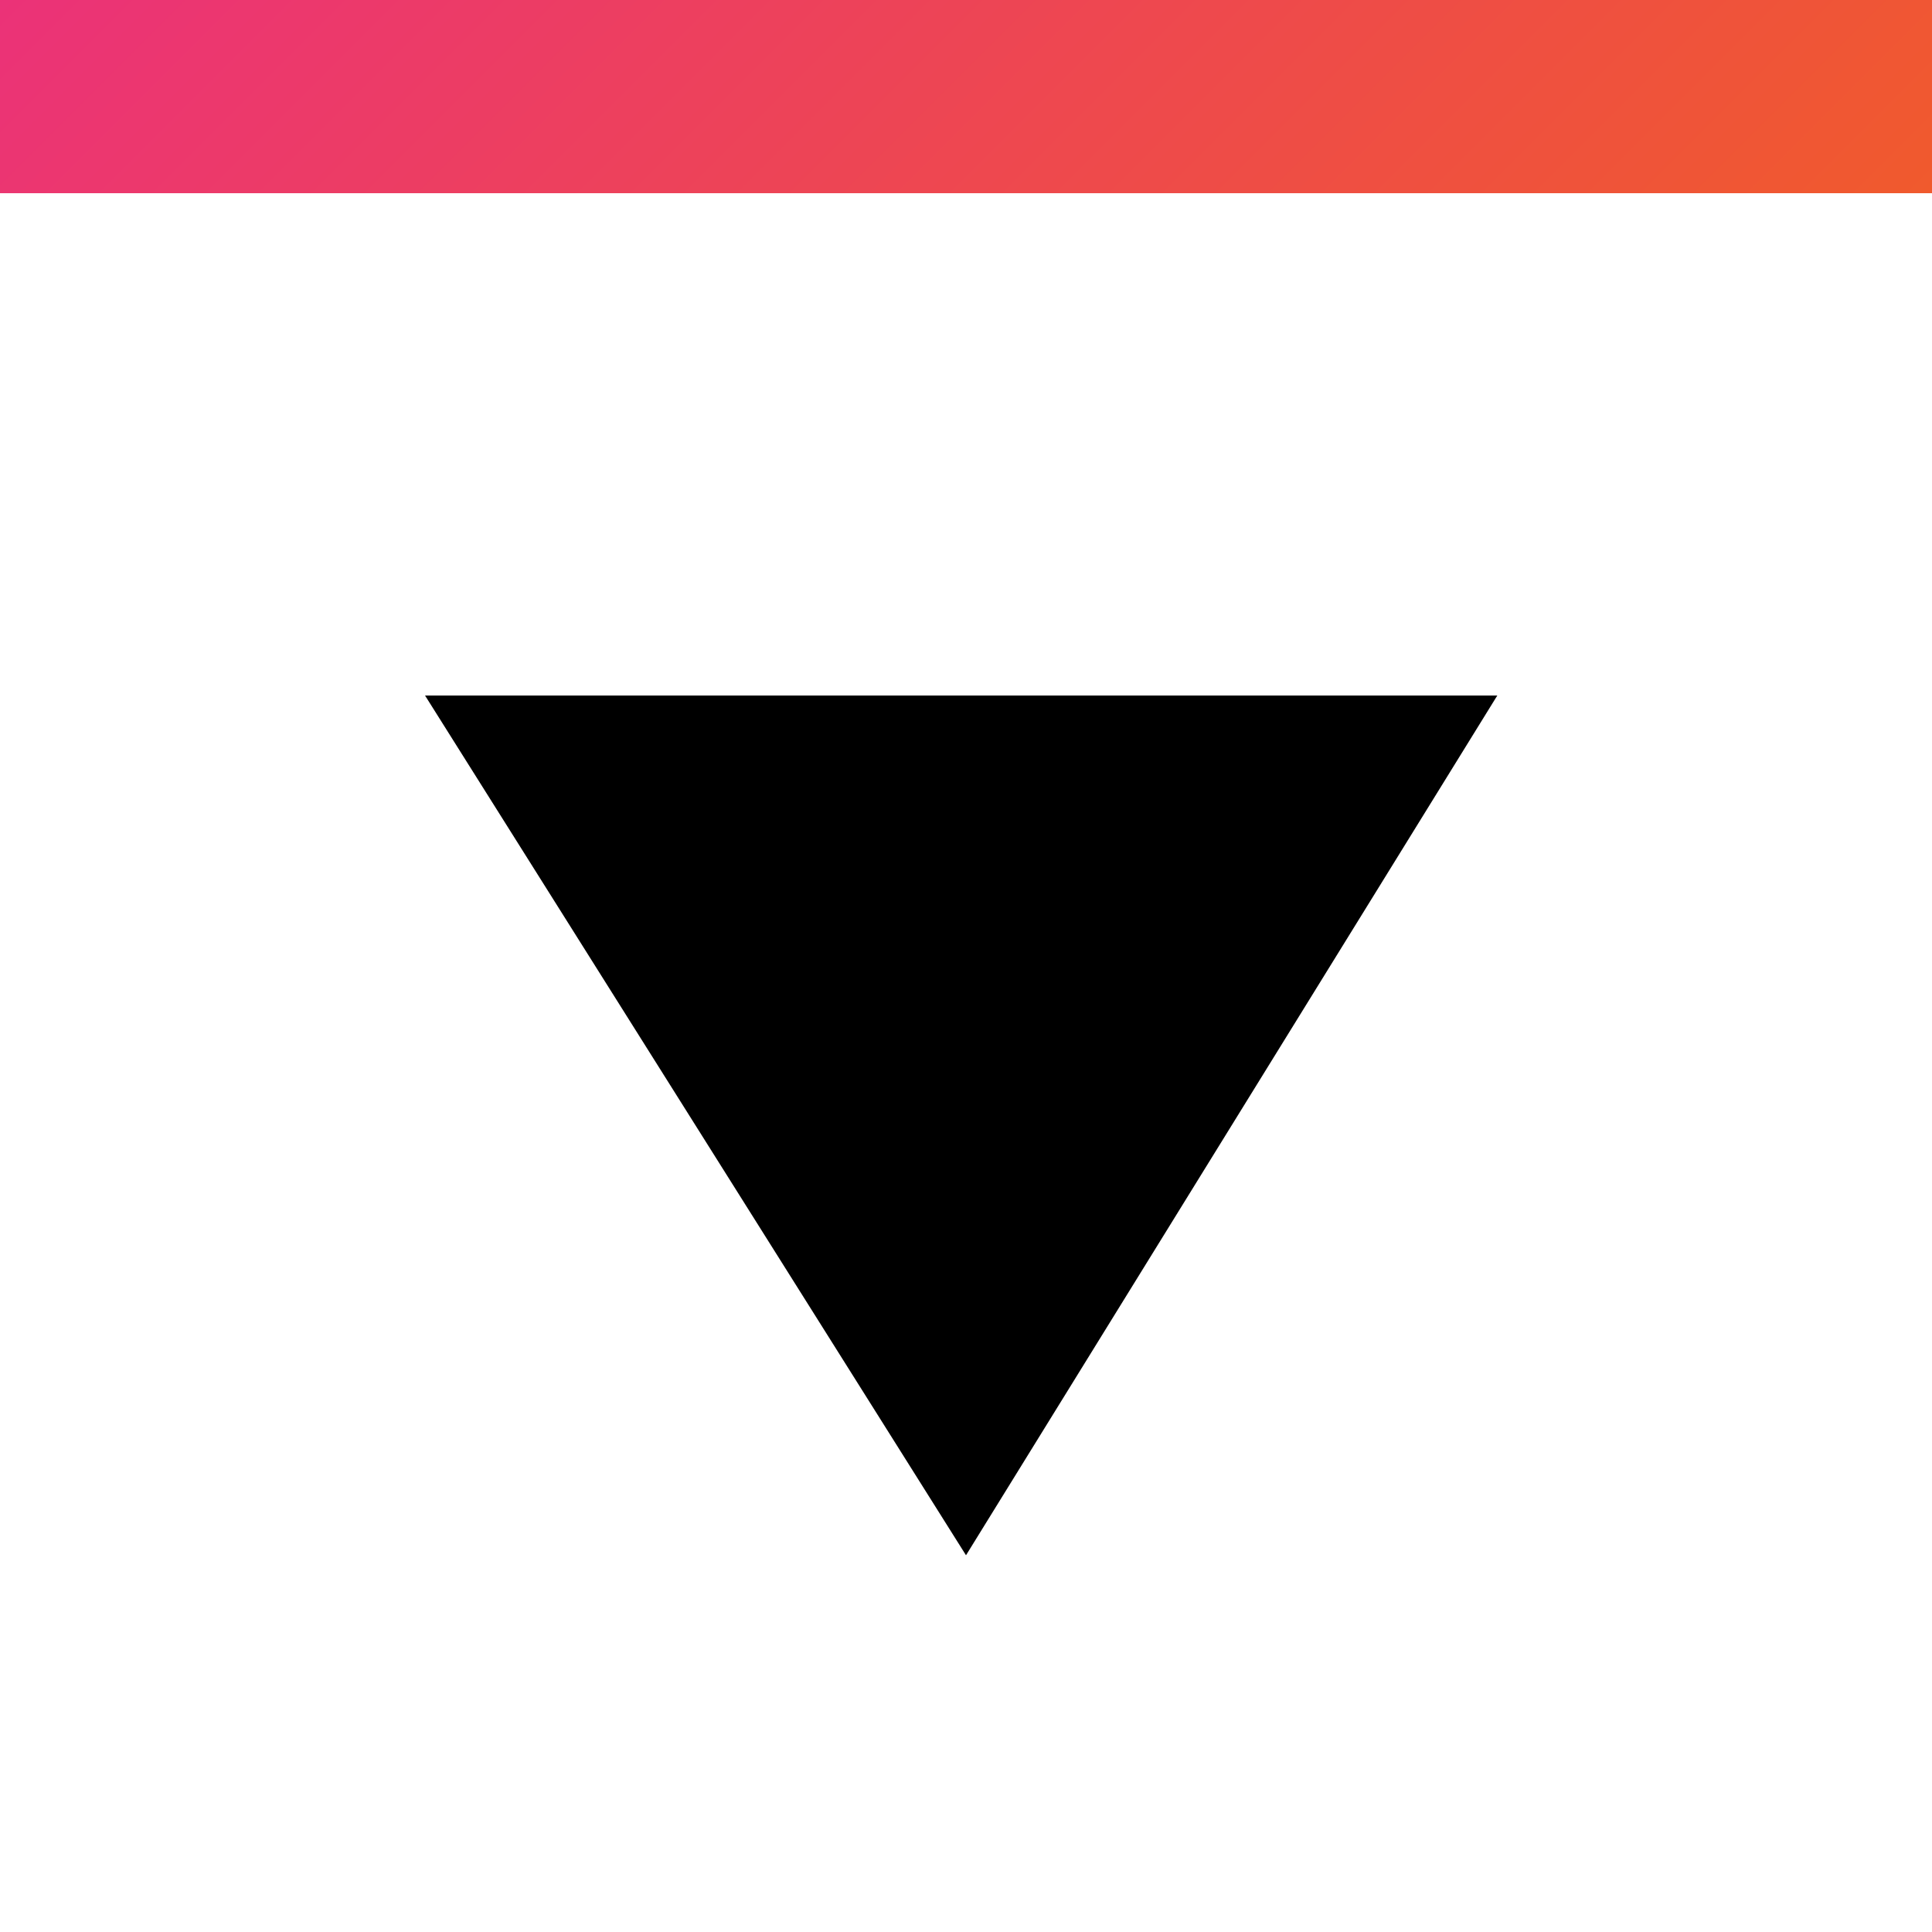
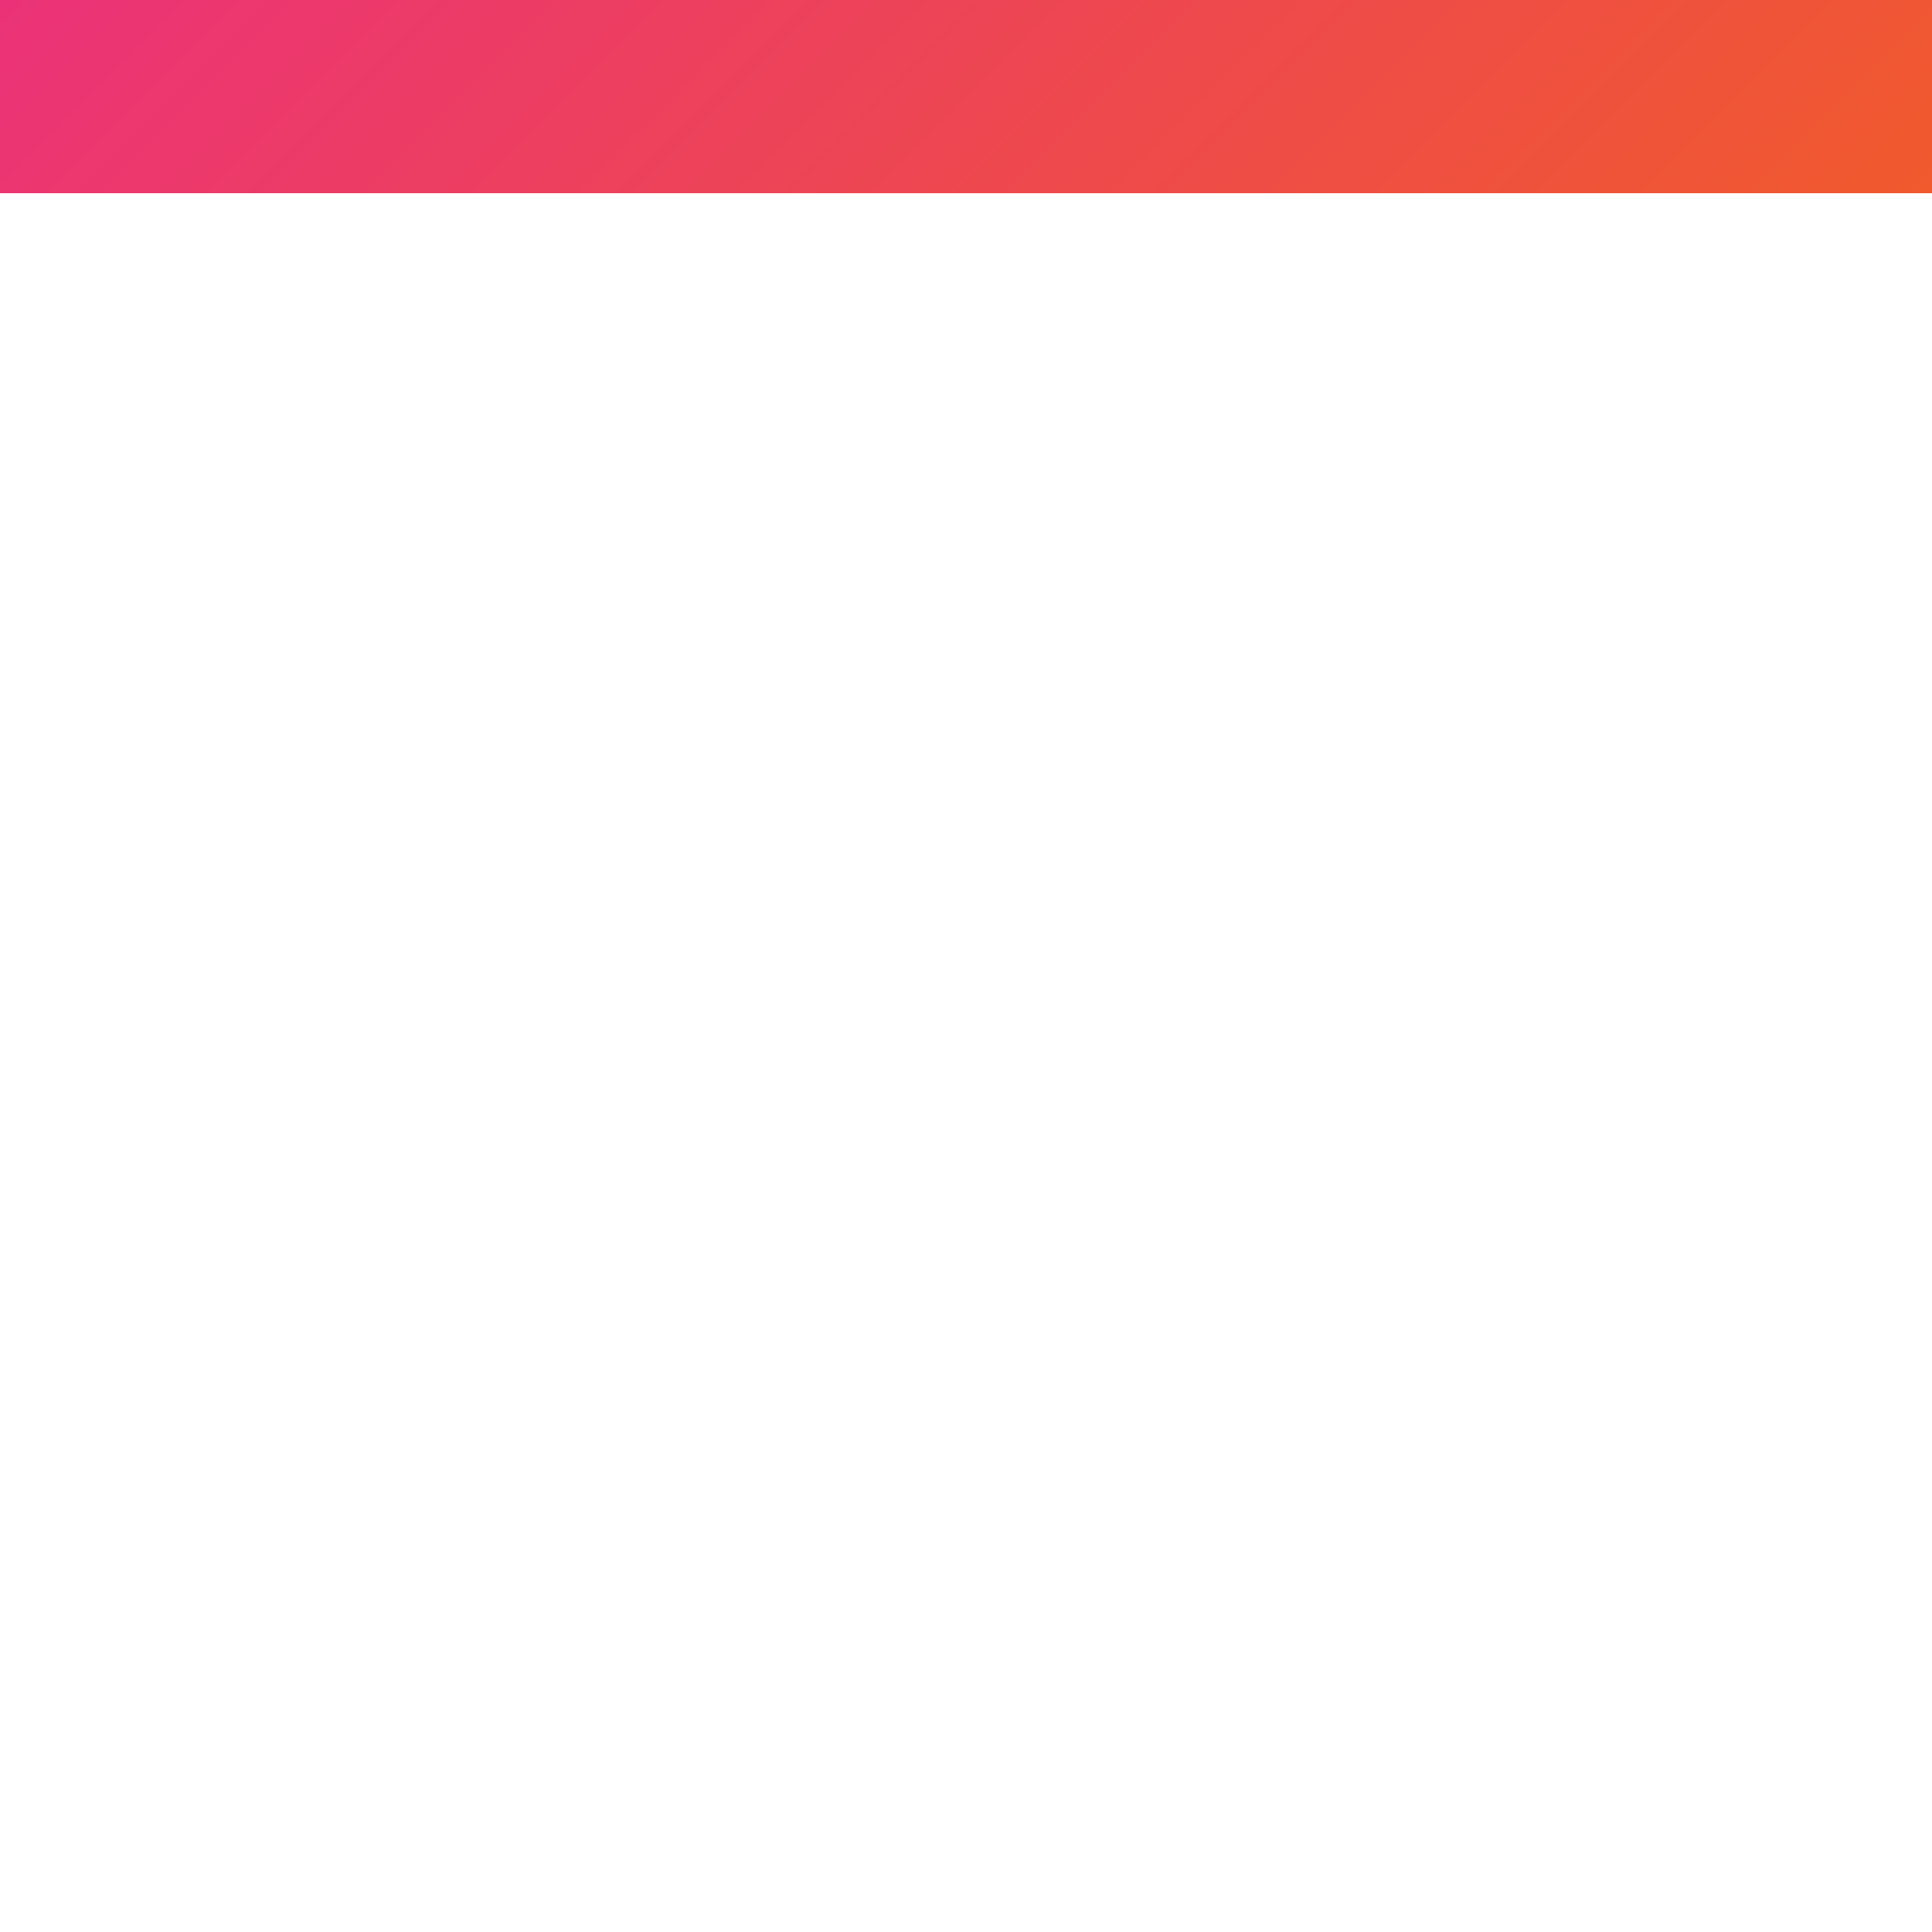
<svg xmlns="http://www.w3.org/2000/svg" version="1.1" id="Capa_1" x="0px" y="0px" viewBox="0 0 20 20" width="20" height="20" style="enable-background:new 0 0 20 20;" xml:space="preserve">
  <style type="text/css">
	.st0{fill:url(#SVGID_1_);}
</style>
-   <path d="M4.4,7.2h11.1L10,16.1L4.4,7.2z" />
  <linearGradient id="SVGID_1_" gradientUnits="userSpaceOnUse" x1="15.5" y1="6.5" x2="4.5" y2="-4.5">
    <stop offset="0" style="stop-color:#F05A2D" />
    <stop offset="1" style="stop-color:#EB3278" />
  </linearGradient>
  <polygon class="st0" points="2,2 18,2 20,2 20,0 0,0 0,2 " />
</svg>